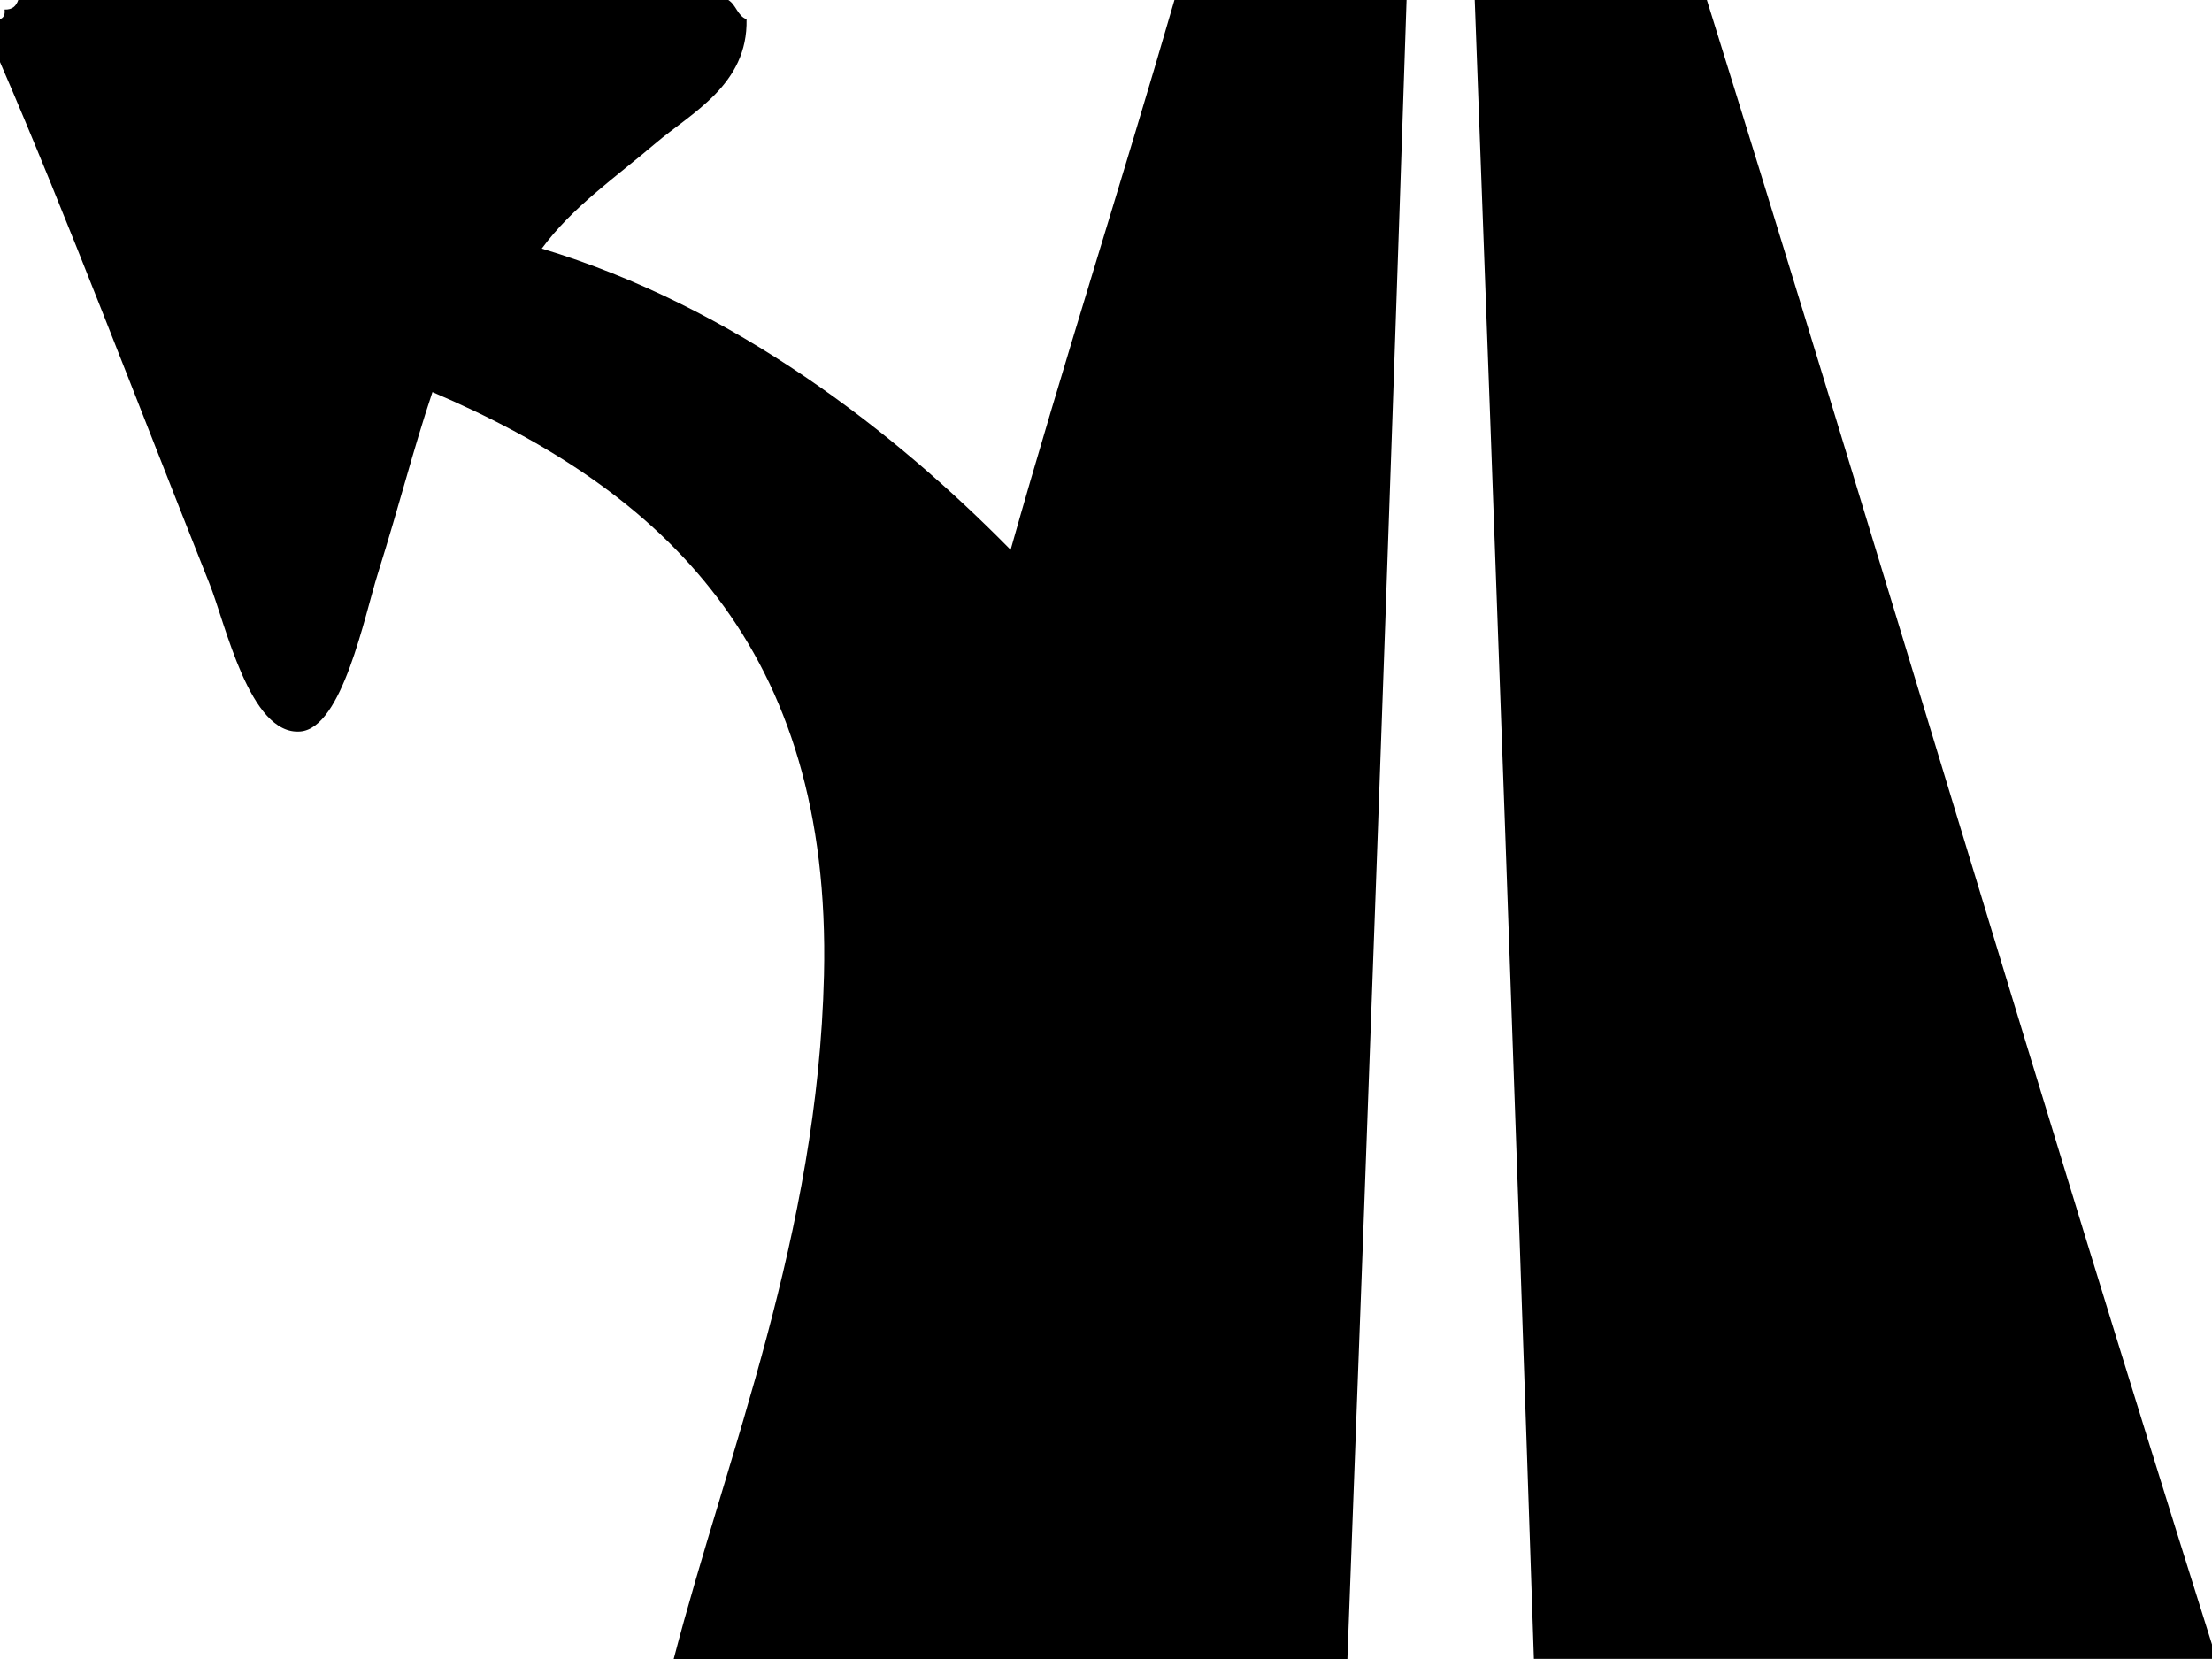
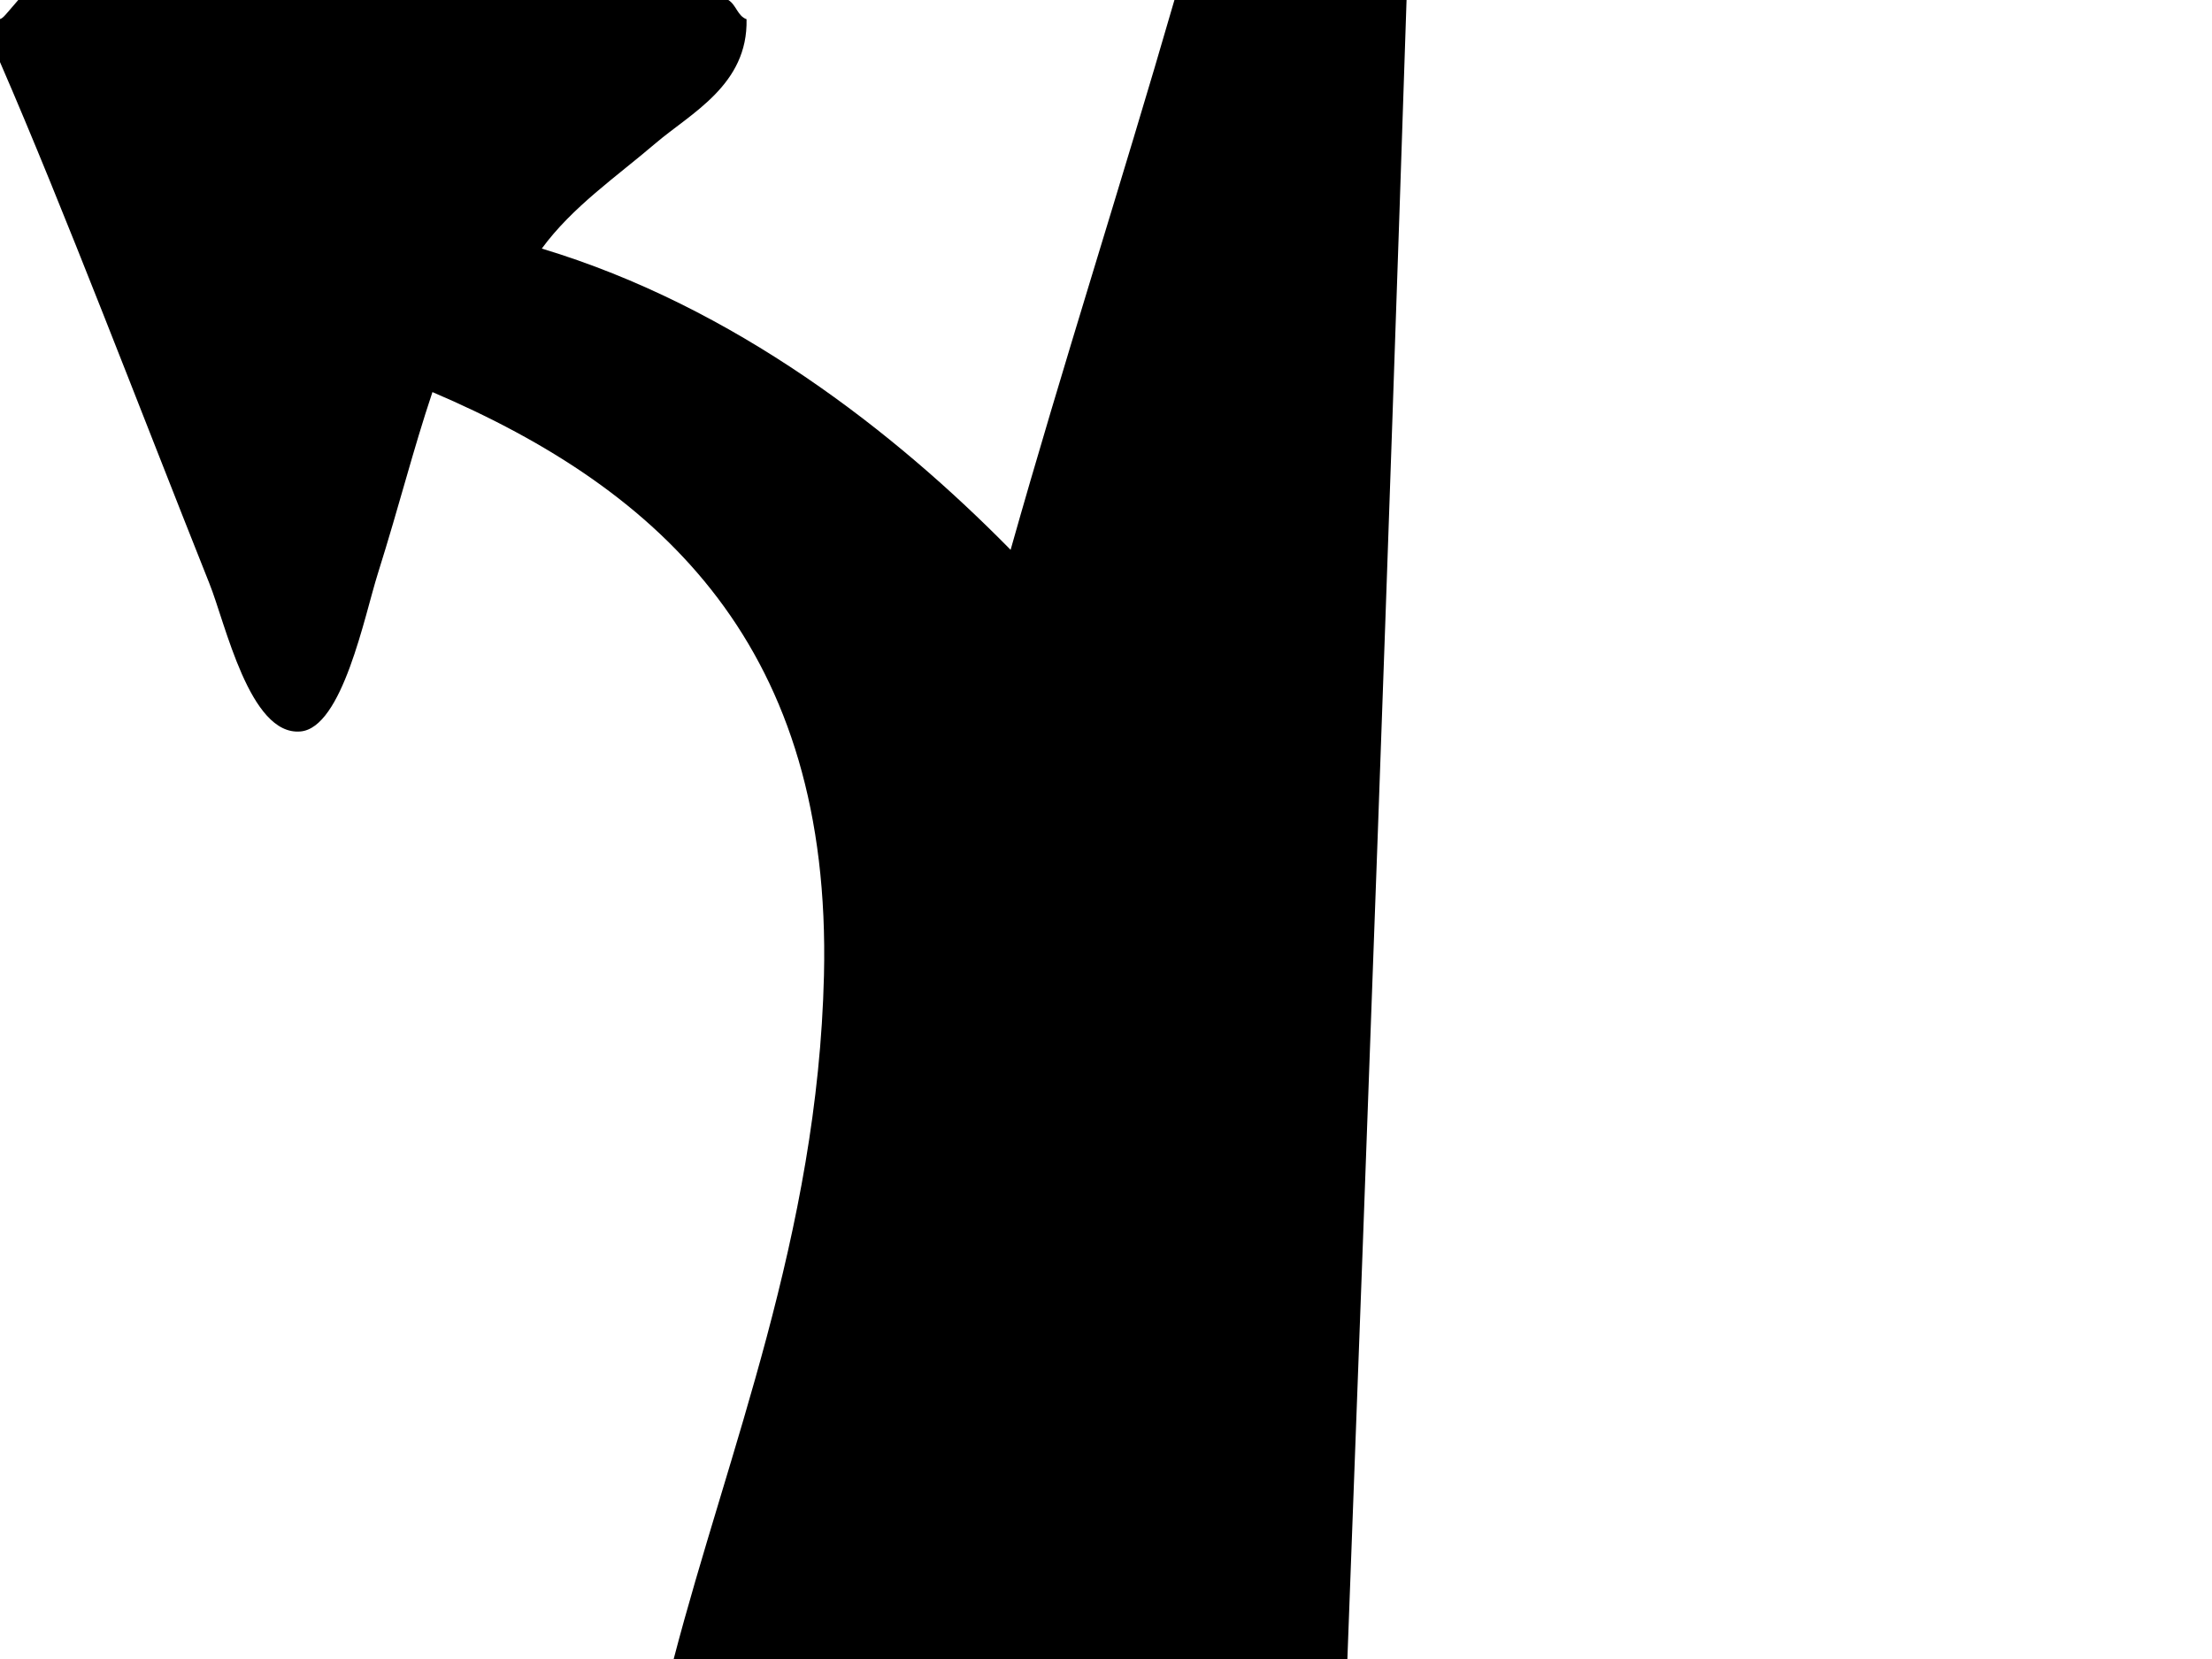
<svg xmlns="http://www.w3.org/2000/svg" version="1.0" width="16" height="12" viewBox="0 0 16 12" id="Layer_1" xml:space="preserve">
  <defs id="defs13" />
  <g transform="matrix(-1,0,0,1,16.25,-0.251)" id="XMLID_4_">
    <g id="g4">
-       <path d="M 16.25,0.389 C 16.25,0.493 16.25,0.596 16.25,0.7 C 15.784,1.773 15.243,3.198 14.736,4.47 C 14.619,4.76 14.445,5.572 14.078,5.542 C 13.773,5.518 13.613,4.703 13.517,4.4 C 13.355,3.884 13.266,3.518 13.122,3.087 C 11.45,3.801 10.234,4.942 10.29,7.306 C 10.335,9.182 10.986,10.752 11.377,12.251 C 9.753,12.251 8.128,12.251 6.504,12.251 C 6.354,8.258 6.208,4.262 6.076,0.251 C 6.636,0.251 7.196,0.251 7.755,0.251 C 8.141,1.586 8.561,2.886 8.94,4.228 C 9.778,3.376 10.934,2.47 12.331,2.049 C 12.11,1.747 11.792,1.53 11.509,1.288 C 11.251,1.068 10.839,0.865 10.85,0.39 C 10.915,0.367 10.925,0.285 10.982,0.251 C 12.694,0.251 14.406,0.251 16.118,0.251 C 16.133,0.294 16.16,0.322 16.217,0.32 C 16.212,0.359 16.225,0.381 16.25,0.389 z " style="fill:#000000" id="path6" />
-       <path d="M 3.904,0.25 C 4.464,0.25 5.023,0.25 5.583,0.25 C 5.434,4.243 5.289,8.24 5.155,12.25 C 3.52,12.25 1.885,12.25 0.25,12.25 C 0.25,12.216 0.25,12.18 0.25,12.146 C 1.492,8.205 2.672,4.2 3.904,0.25 z " style="fill:#000000" id="path8" />
+       <path d="M 16.25,0.389 C 16.25,0.493 16.25,0.596 16.25,0.7 C 15.784,1.773 15.243,3.198 14.736,4.47 C 14.619,4.76 14.445,5.572 14.078,5.542 C 13.773,5.518 13.613,4.703 13.517,4.4 C 13.355,3.884 13.266,3.518 13.122,3.087 C 11.45,3.801 10.234,4.942 10.29,7.306 C 10.335,9.182 10.986,10.752 11.377,12.251 C 9.753,12.251 8.128,12.251 6.504,12.251 C 6.354,8.258 6.208,4.262 6.076,0.251 C 6.636,0.251 7.196,0.251 7.755,0.251 C 8.141,1.586 8.561,2.886 8.94,4.228 C 9.778,3.376 10.934,2.47 12.331,2.049 C 12.11,1.747 11.792,1.53 11.509,1.288 C 11.251,1.068 10.839,0.865 10.85,0.39 C 10.915,0.367 10.925,0.285 10.982,0.251 C 12.694,0.251 14.406,0.251 16.118,0.251 C 16.212,0.359 16.225,0.381 16.25,0.389 z " style="fill:#000000" id="path6" />
    </g>
    <g id="g10">
	</g>
  </g>
</svg>